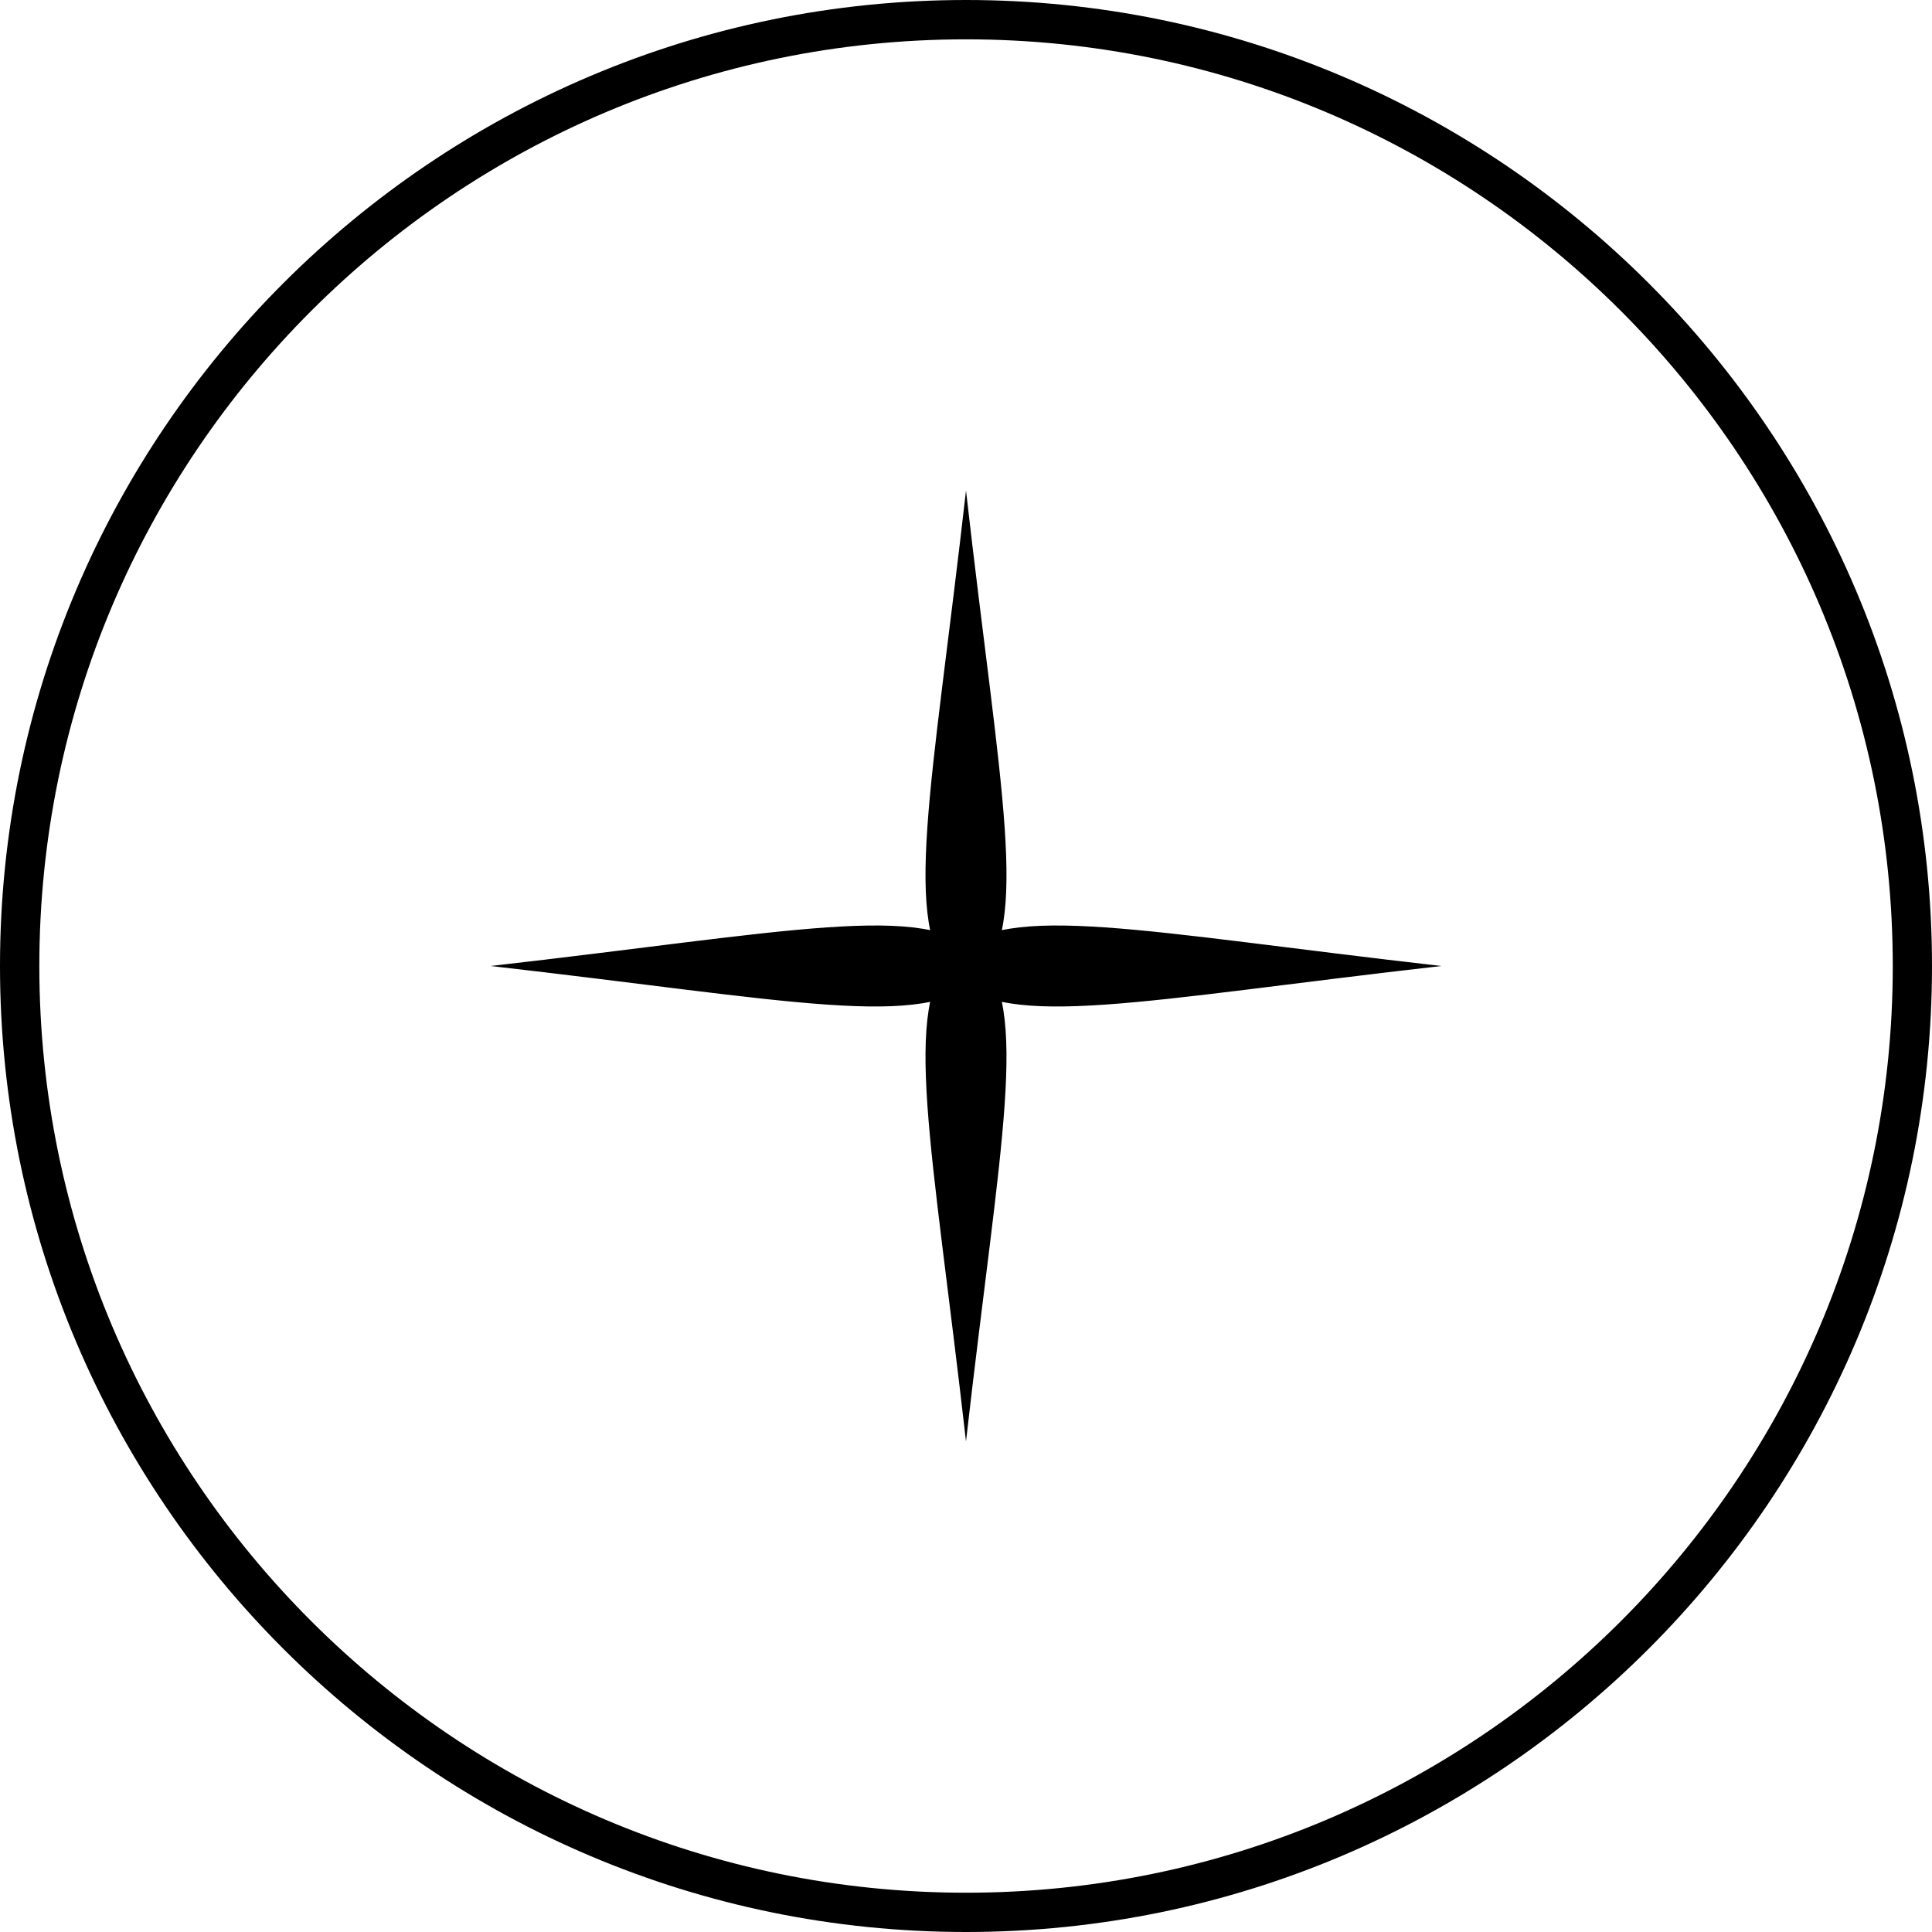
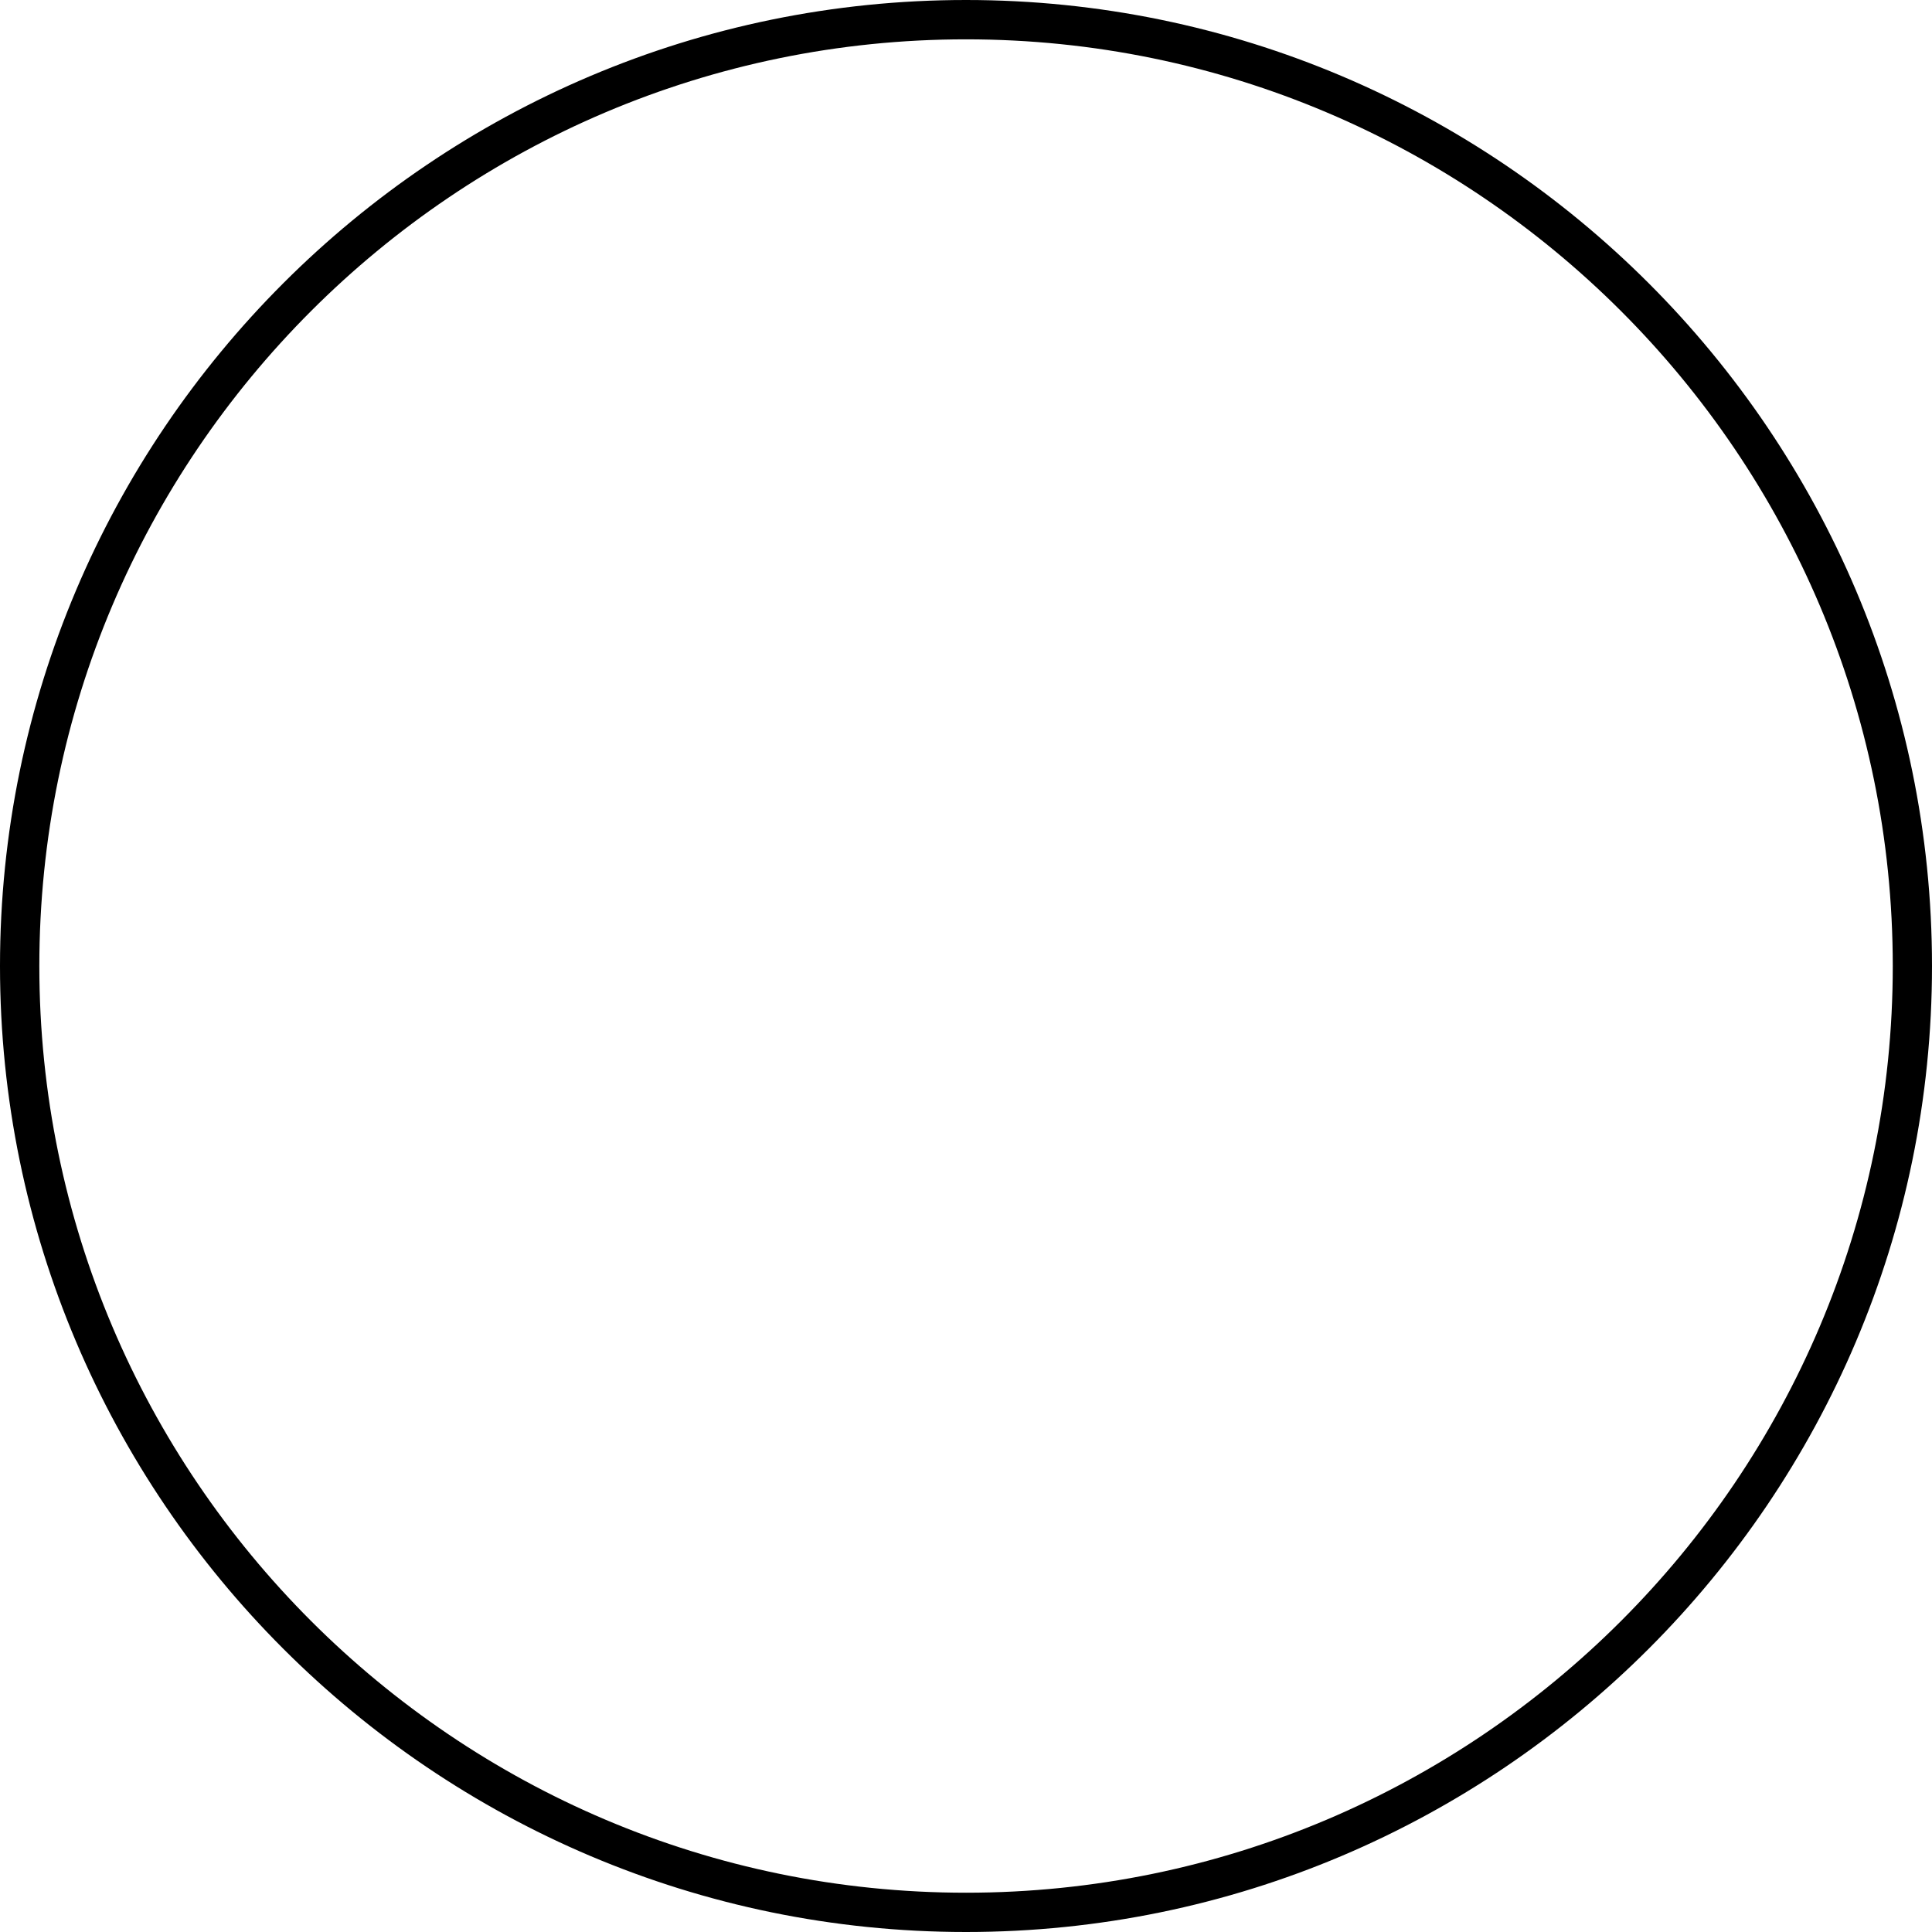
<svg xmlns="http://www.w3.org/2000/svg" id="Layer_2" data-name="Layer 2" viewBox="0 0 358.52 358.52">
  <g id="Layer_2-2" data-name="Layer 2">
-     <path d="M267.48,179.26c-111.09-12.63-100.85-22.87-88.22,88.22,12.63-111.09,22.87-100.85-88.22-88.22,111.09,12.63,100.85,22.87,88.22-88.22-12.63,111.09-22.87,100.85,88.22,88.22Z" />
    <path d="M179.26,358.52C80.42,358.52,0,278.11,0,179.26S80.42,0,179.26,0s179.26,80.42,179.26,179.26-80.42,179.26-179.26,179.26ZM179.26,7.3C84.44,7.3,7.3,84.44,7.3,179.26s77.14,171.97,171.97,171.97,171.97-77.14,171.97-171.97S274.08,7.3,179.26,7.3Z" />
  </g>
</svg>